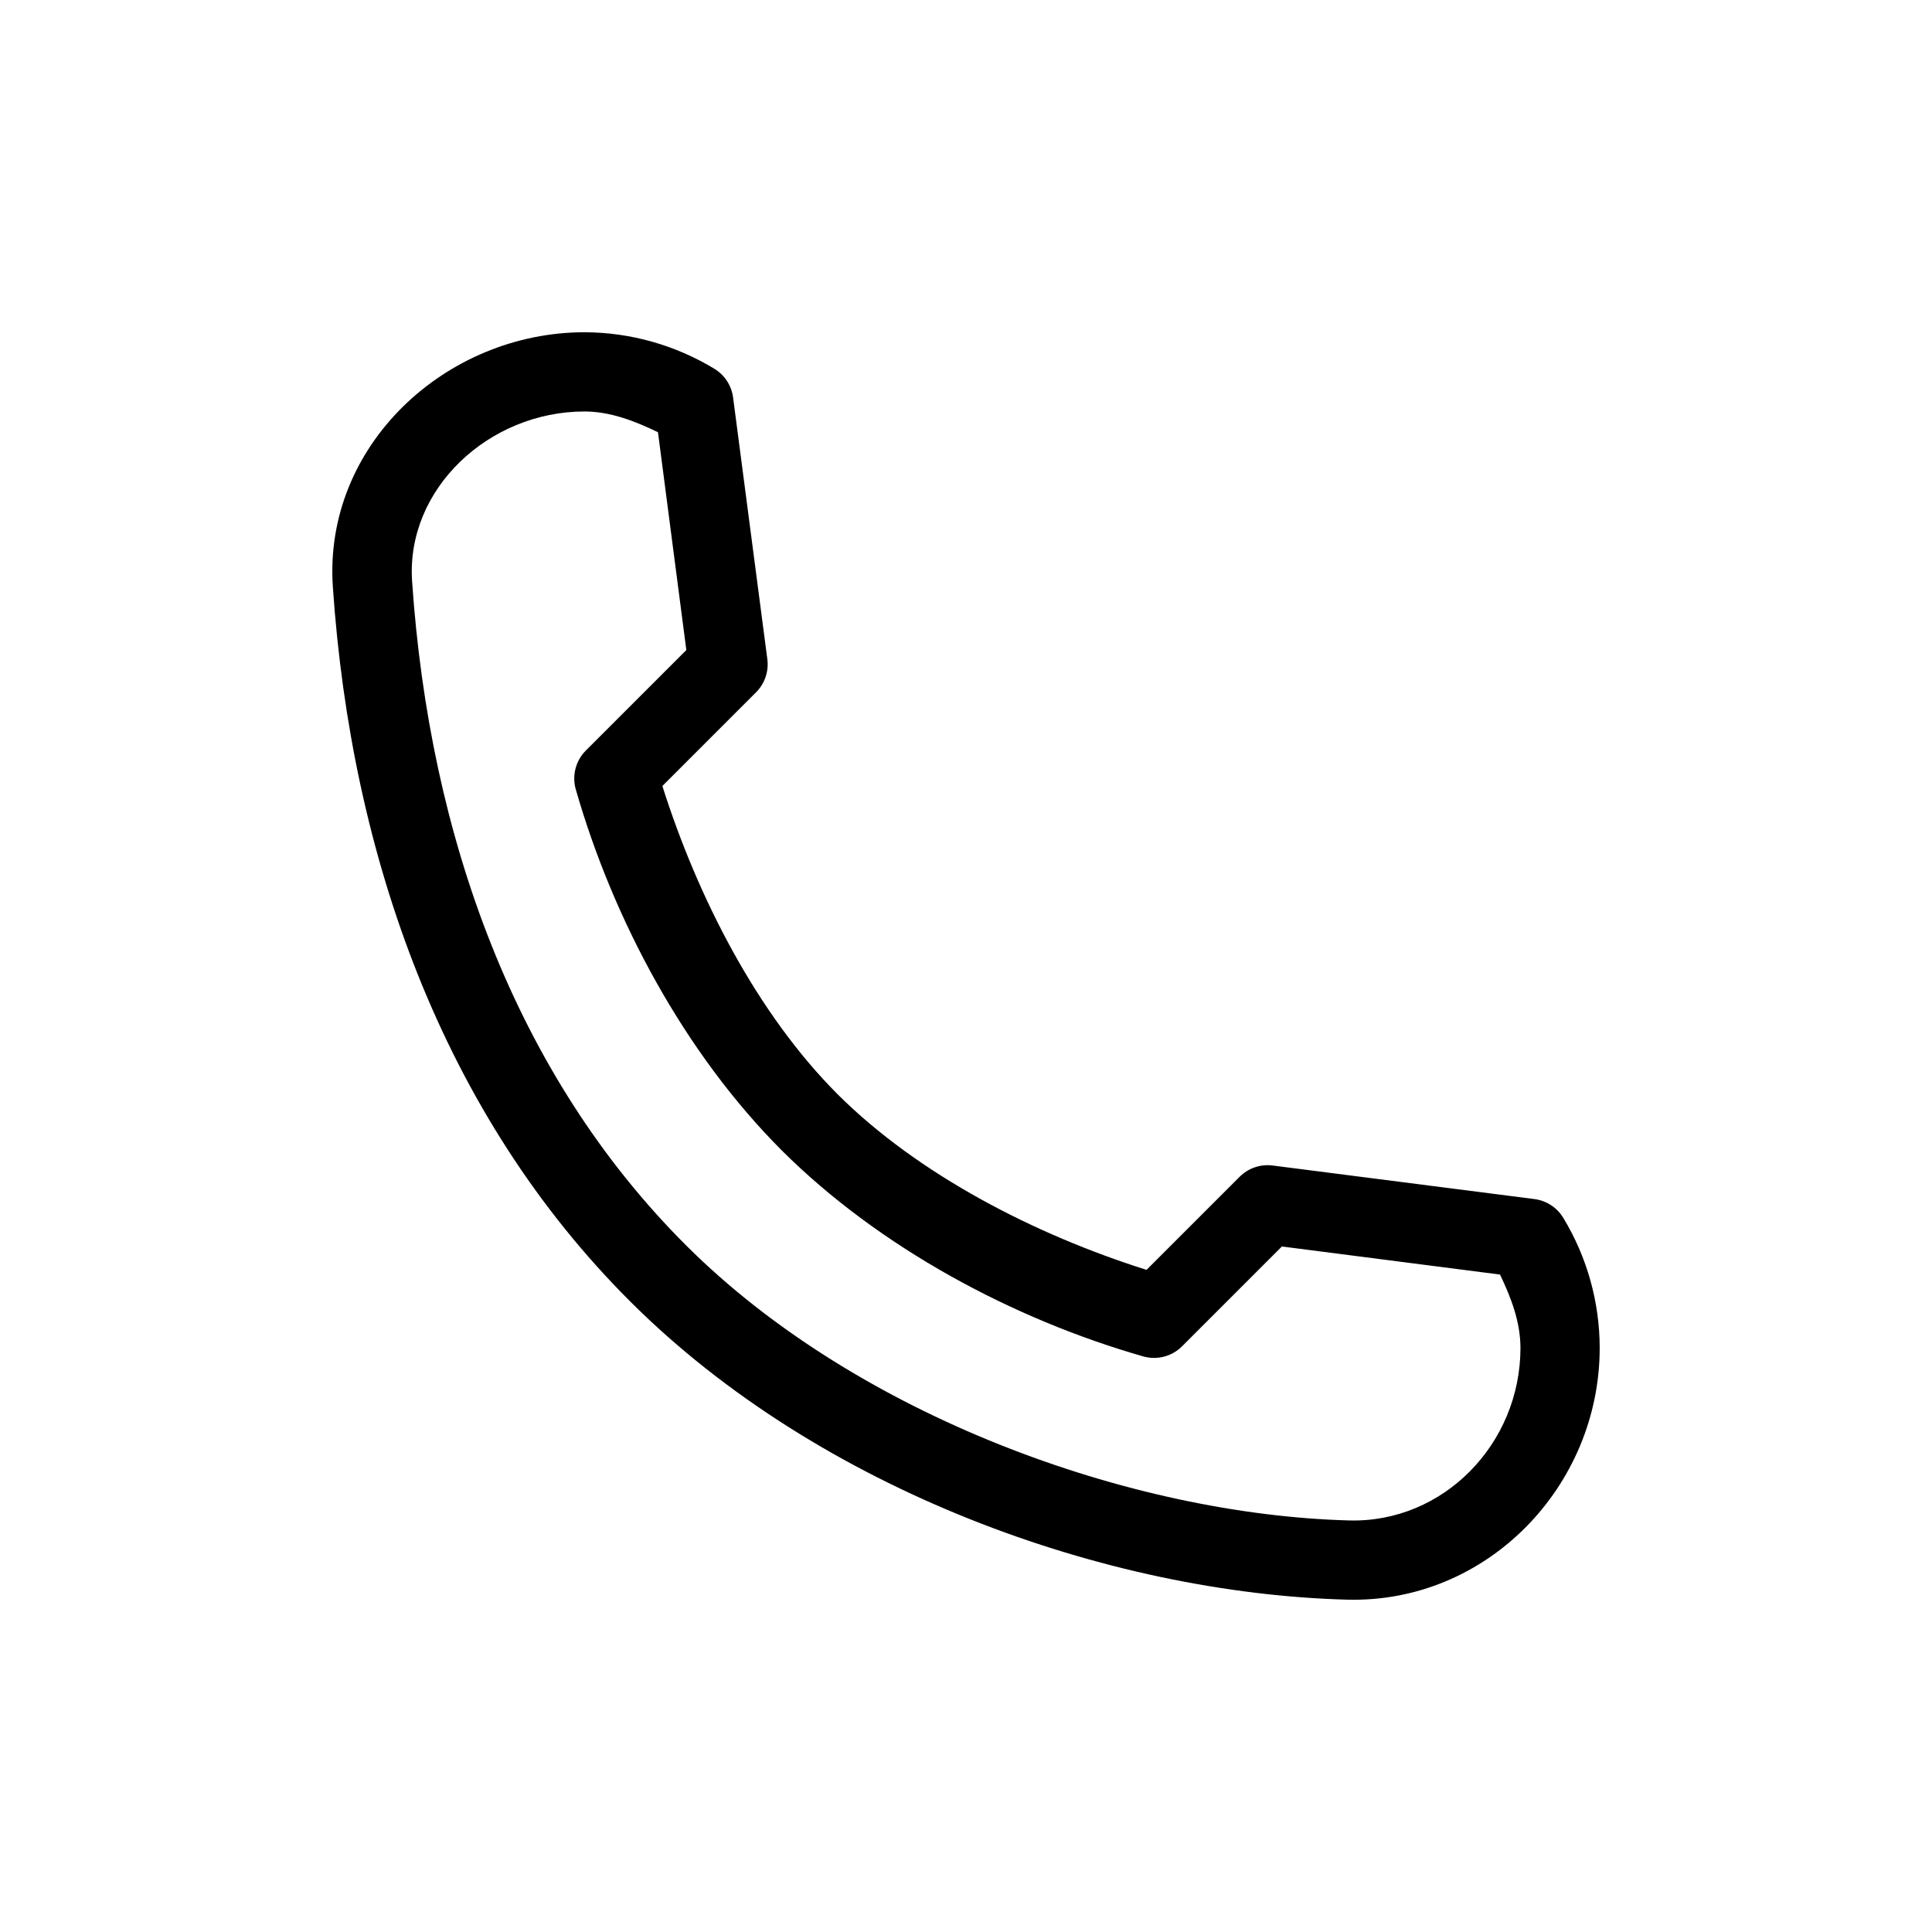
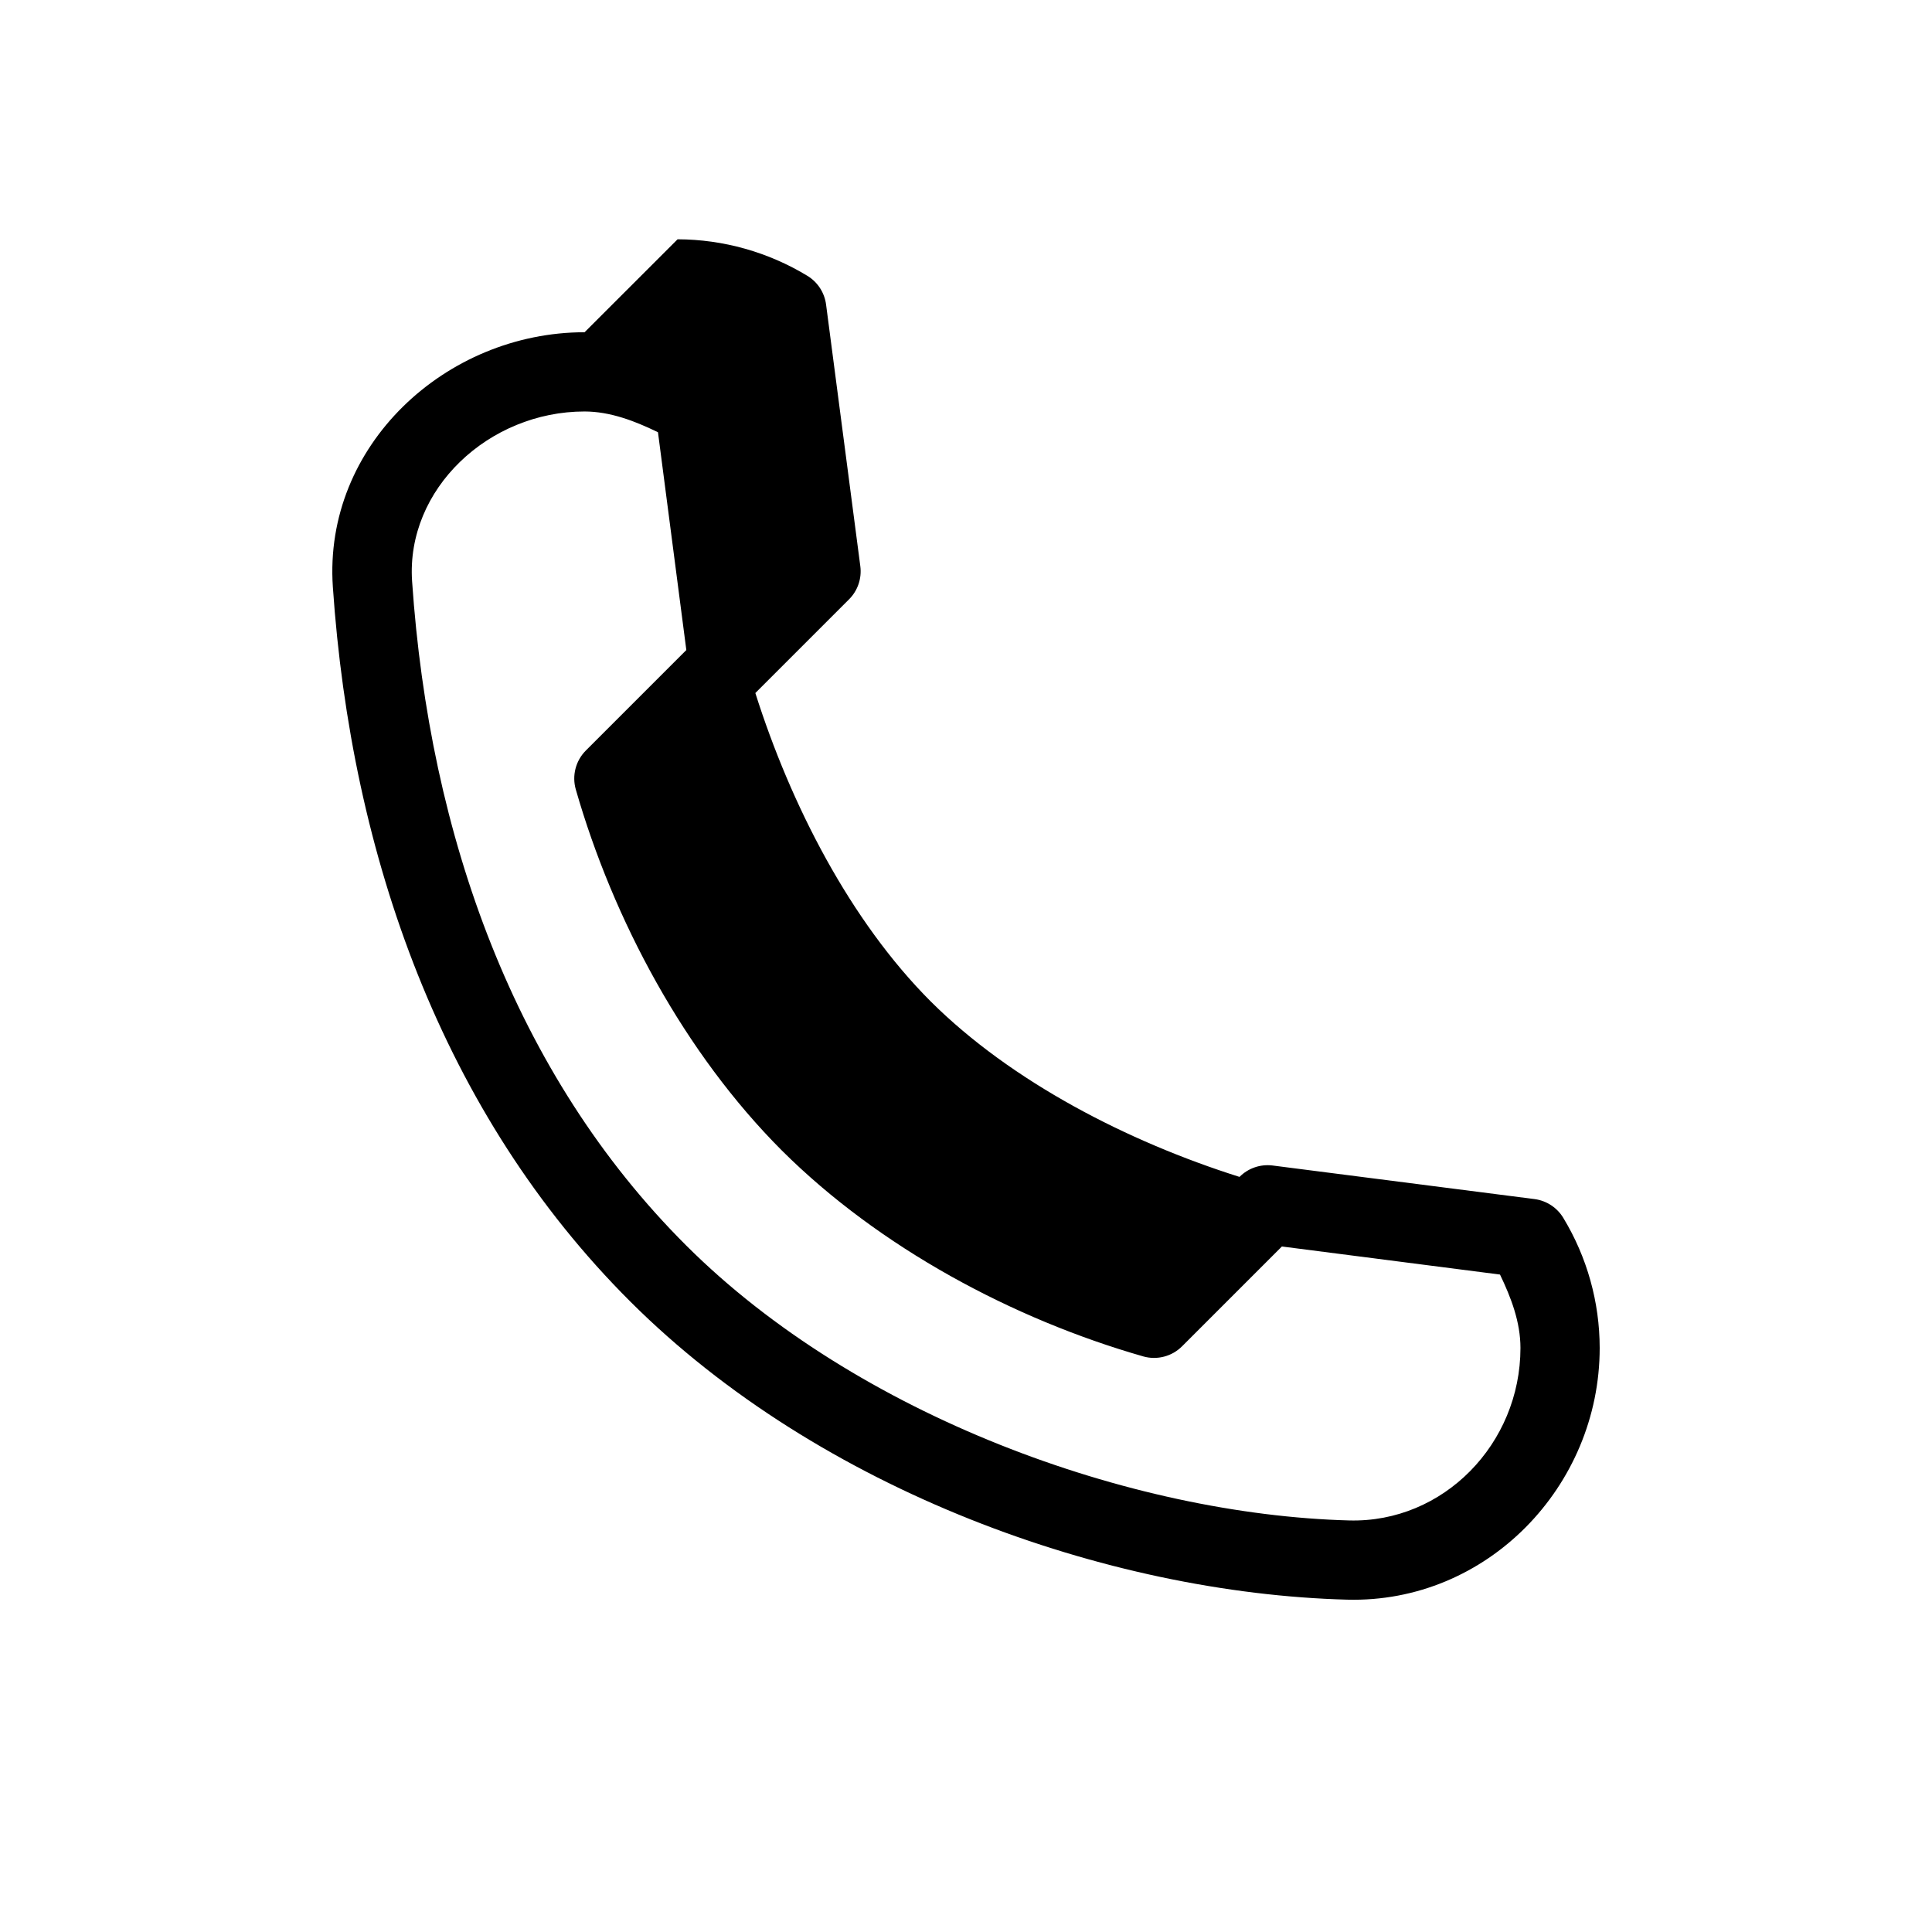
<svg xmlns="http://www.w3.org/2000/svg" fill="#000000" width="800px" height="800px" version="1.1" viewBox="144 144 512 512">
-   <path d="m298.92 232.05c-36.742-0.008-69.27 29.996-66.711 67.484 4.859 71.258 28.93 139.64 78.875 189.44 50.195 50.055 126.3 77.25 189.91 78.953 37.035 0.992 66.941-29.992 66.941-66.711-0.016-12.137-3.332-24.016-9.609-34.402l0.004 0.004c-1.633-2.75-4.43-4.602-7.594-5.039l-69.5-8.91c-3.231-0.402-6.465 0.715-8.754 3.023l-24.641 24.637c-29.637-9.359-60.441-25.211-81.82-46.488-21.336-21.355-37.086-52.082-46.488-81.742l24.793-24.793c2.336-2.309 3.453-5.578 3.023-8.832l-9.066-69.266c-0.395-3.18-2.223-6.008-4.957-7.672-10.371-6.293-22.27-9.648-34.402-9.684zm0 20.996c6.863 0.02 13.301 2.527 19.449 5.5l7.516 57.723-26.656 26.656c-2.68 2.703-3.688 6.648-2.633 10.305 9.922 34.539 28.812 69.855 54.625 95.688 25.848 25.723 61.254 44.676 95.766 54.547v0.004c3.672 1.035 7.617-0.004 10.305-2.715l26.422-26.422 57.801 7.438c2.961 6.156 5.414 12.582 5.422 19.449-0.004 25.375-20.383 46.383-45.402 45.715-57.922-1.551-130.39-27.703-175.65-72.832-45.512-45.379-68.074-108.55-72.676-176.04-1.668-24.48 20.355-45.02 45.715-45.016z" />
+   <path d="m298.92 232.05c-36.742-0.008-69.27 29.996-66.711 67.484 4.859 71.258 28.93 139.64 78.875 189.44 50.195 50.055 126.3 77.25 189.91 78.953 37.035 0.992 66.941-29.992 66.941-66.711-0.016-12.137-3.332-24.016-9.609-34.402l0.004 0.004c-1.633-2.75-4.43-4.602-7.594-5.039l-69.5-8.91c-3.231-0.402-6.465 0.715-8.754 3.023c-29.637-9.359-60.441-25.211-81.82-46.488-21.336-21.355-37.086-52.082-46.488-81.742l24.793-24.793c2.336-2.309 3.453-5.578 3.023-8.832l-9.066-69.266c-0.395-3.18-2.223-6.008-4.957-7.672-10.371-6.293-22.27-9.648-34.402-9.684zm0 20.996c6.863 0.02 13.301 2.527 19.449 5.5l7.516 57.723-26.656 26.656c-2.68 2.703-3.688 6.648-2.633 10.305 9.922 34.539 28.812 69.855 54.625 95.688 25.848 25.723 61.254 44.676 95.766 54.547v0.004c3.672 1.035 7.617-0.004 10.305-2.715l26.422-26.422 57.801 7.438c2.961 6.156 5.414 12.582 5.422 19.449-0.004 25.375-20.383 46.383-45.402 45.715-57.922-1.551-130.39-27.703-175.65-72.832-45.512-45.379-68.074-108.55-72.676-176.04-1.668-24.48 20.355-45.02 45.715-45.016z" />
</svg>